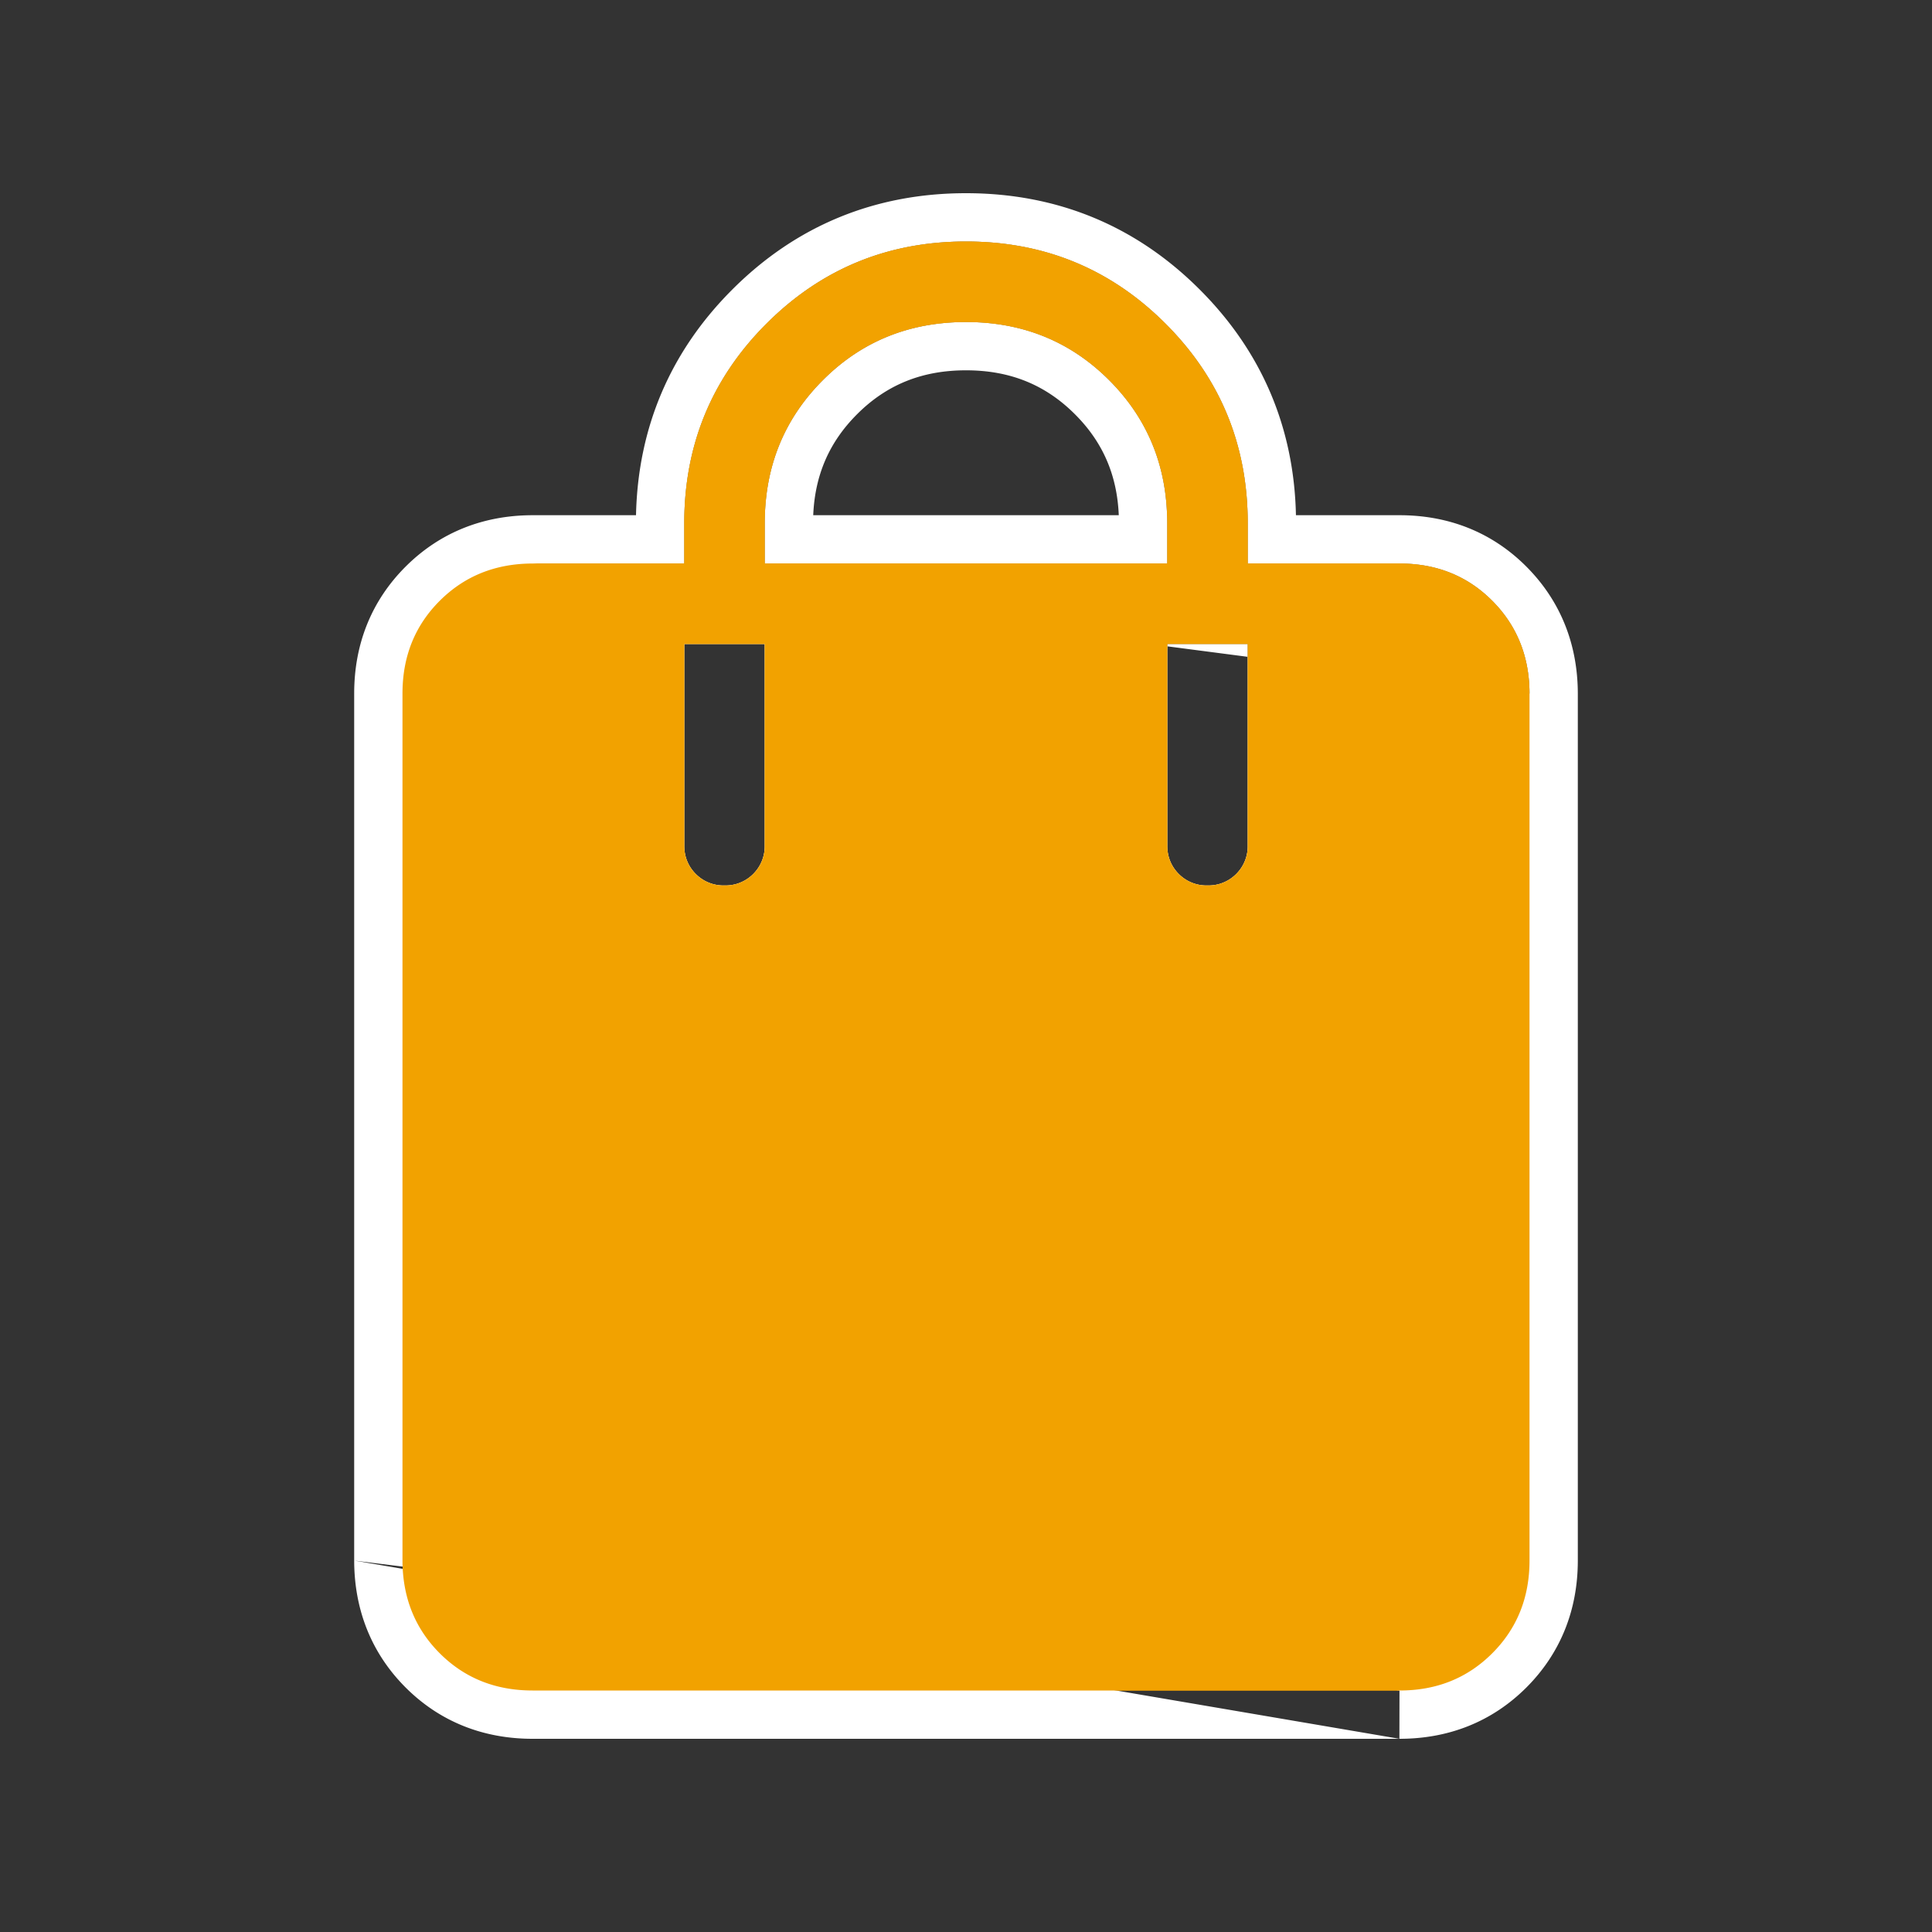
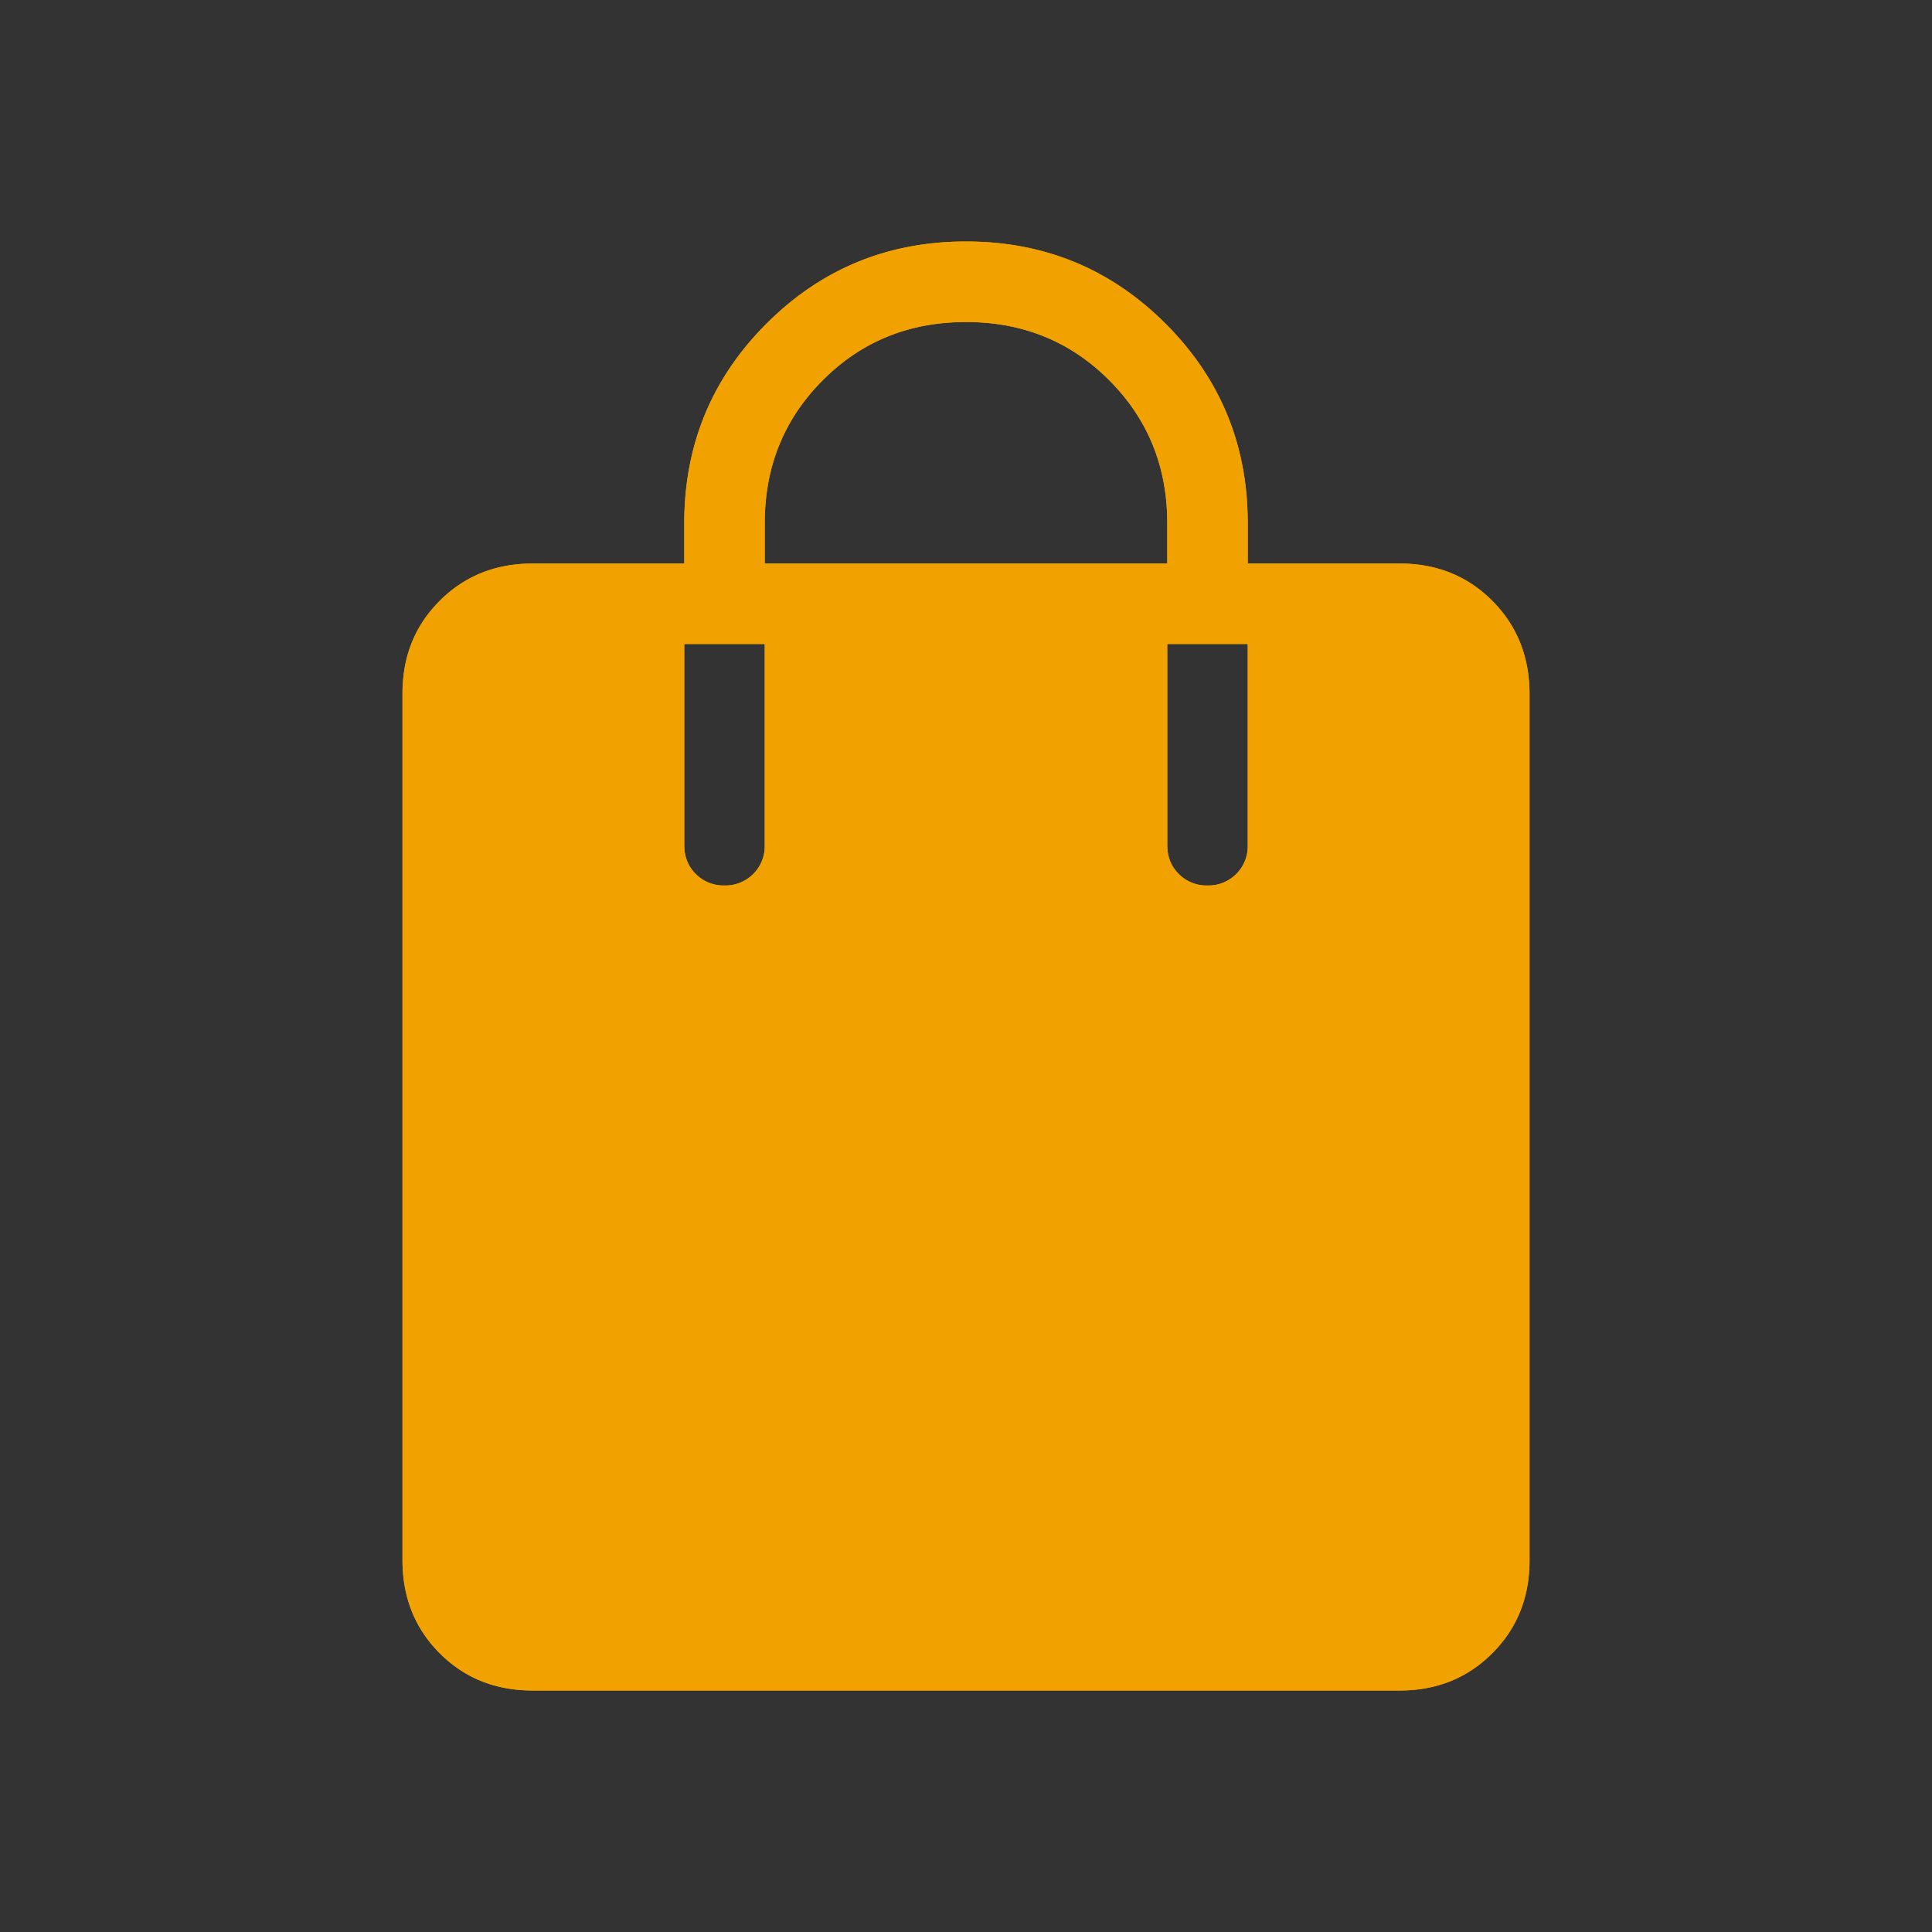
<svg xmlns="http://www.w3.org/2000/svg" viewBox="0 0 40 40" fill="none">
  <rect x="0" y="0" width="40" height="40" fill="#333333" stroke="none" />
  <path d="M11.027 35c-.768 0-1.409-.257-1.922-.77-.513-.513-.77-1.154-.772-1.922v-17.95c0-.766.257-1.406.772-1.92.514-.513 1.155-.77 1.922-.771h3.14v-.834c0-1.62.567-2.997 1.701-4.131C17.003 5.567 18.38 5 20 5c1.62 0 2.997.567 4.132 1.702 1.134 1.134 1.701 2.511 1.701 4.131v.834h3.142c.767 0 1.407.257 1.92.771.513.515.77 1.155.772 1.922v17.948c0 .767-.258 1.408-.772 1.922s-1.154.771-1.92.77H11.027zm4.806-23.333h8.334v-.834c0-1.173-.402-2.16-1.204-2.963-.802-.802-1.79-1.203-2.963-1.203s-2.161.4-2.963 1.203c-.803.802-1.204 1.79-1.204 2.963v.834zM25 18.333a.81.81 0 00.595-.238.807.807 0 00.238-.595v-4.167h-1.666V17.5c0 .238.079.436.238.595a.807.807 0 00.595.238zm-10 0a.81.81 0 00.595-.238.807.807 0 00.238-.595v-4.167h-1.666V17.5c0 .238.079.436.238.595a.807.807 0 00.595.238z" fill="#F2A200" />
-   <path fill-rule="evenodd" clip-rule="evenodd" d="M7.333 32.31V14.358c0-1.016.352-1.915 1.066-2.628.712-.71 1.611-1.062 2.626-1.063h2.143c.039-1.812.708-3.388 1.993-4.672C16.485 4.67 18.118 4 20 4c1.882 0 3.515.67 4.839 1.995 1.285 1.284 1.954 2.86 1.992 4.672h2.144c1.016 0 1.916.351 2.628 1.065.71.713 1.062 1.612 1.064 2.627v17.949c0 1.016-.352 1.916-1.065 2.63C30.889 35.65 29.99 36 28.975 36h-.002l.002-1m2.692-20.64c-.002-.767-.259-1.407-.772-1.922-.513-.514-1.153-.771-1.92-.771h-3.142v-.834c0-1.62-.567-2.997-1.701-4.131C22.997 5.567 21.62 5 20 5c-1.62 0-2.997.567-4.132 1.702-1.134 1.134-1.701 2.511-1.701 4.131v.834h-3.14M28.974 36H11.027c-1.016 0-1.917-.35-2.63-1.063-.711-.712-1.062-1.612-1.064-2.627m16.83-21.643c-.036-1.1-.436-2.033-1.2-2.797-.802-.802-1.79-1.203-2.963-1.203s-2.161.4-2.963 1.203c-.764.764-1.165 1.696-1.201 2.797-.002.055-.003.11-.003.166v.834h8.334v-.834c0-.056-.001-.111-.003-.166zm-7.326 0h6.326c-.035-.84-.336-1.52-.907-2.09-.608-.608-1.338-.91-2.256-.91-.918 0-1.649.302-2.256.91-.57.57-.872 1.25-.907 2.09zm7.33 2.666h1.666V17.5a.81.81 0 01-.238.595.807.807 0 01-.595.238.807.807 0 01-.595-.238.807.807 0 01-.238-.595v-4.167zm-10 0h1.666V17.5a.81.81 0 01-.238.595.807.807 0 01-.595.238.807.807 0 01-.595-.238.807.807 0 01-.238-.595v-4.167z" fill="#fff" />
  <path d="M11.027 35c-.768 0-1.409-.257-1.922-.77-.513-.513-.77-1.154-.772-1.922v-17.95c0-.766.257-1.406.772-1.92.514-.513 1.155-.77 1.922-.771h3.14v-.834c0-1.62.567-2.997 1.701-4.131C17.003 5.567 18.38 5 20 5c1.62 0 2.997.567 4.132 1.702 1.134 1.134 1.701 2.511 1.701 4.131v.834h3.142c.767 0 1.407.257 1.92.771.513.515.77 1.155.772 1.922v17.948c0 .767-.258 1.408-.772 1.922s-1.154.771-1.92.77H11.027zm4.806-23.333h8.334v-.834c0-1.173-.402-2.16-1.204-2.963-.802-.802-1.79-1.203-2.963-1.203s-2.161.4-2.963 1.203c-.803.802-1.204 1.79-1.204 2.963v.834zM25 18.333a.81.81 0 00.595-.238.807.807 0 00.238-.595v-4.167h-1.666V17.5c0 .238.079.436.238.595a.807.807 0 00.595.238zm-10 0a.81.81 0 00.595-.238.807.807 0 00.238-.595v-4.167h-1.666V17.5c0 .238.079.436.238.595a.807.807 0 00.595.238z" fill="#F2A200" />
</svg>